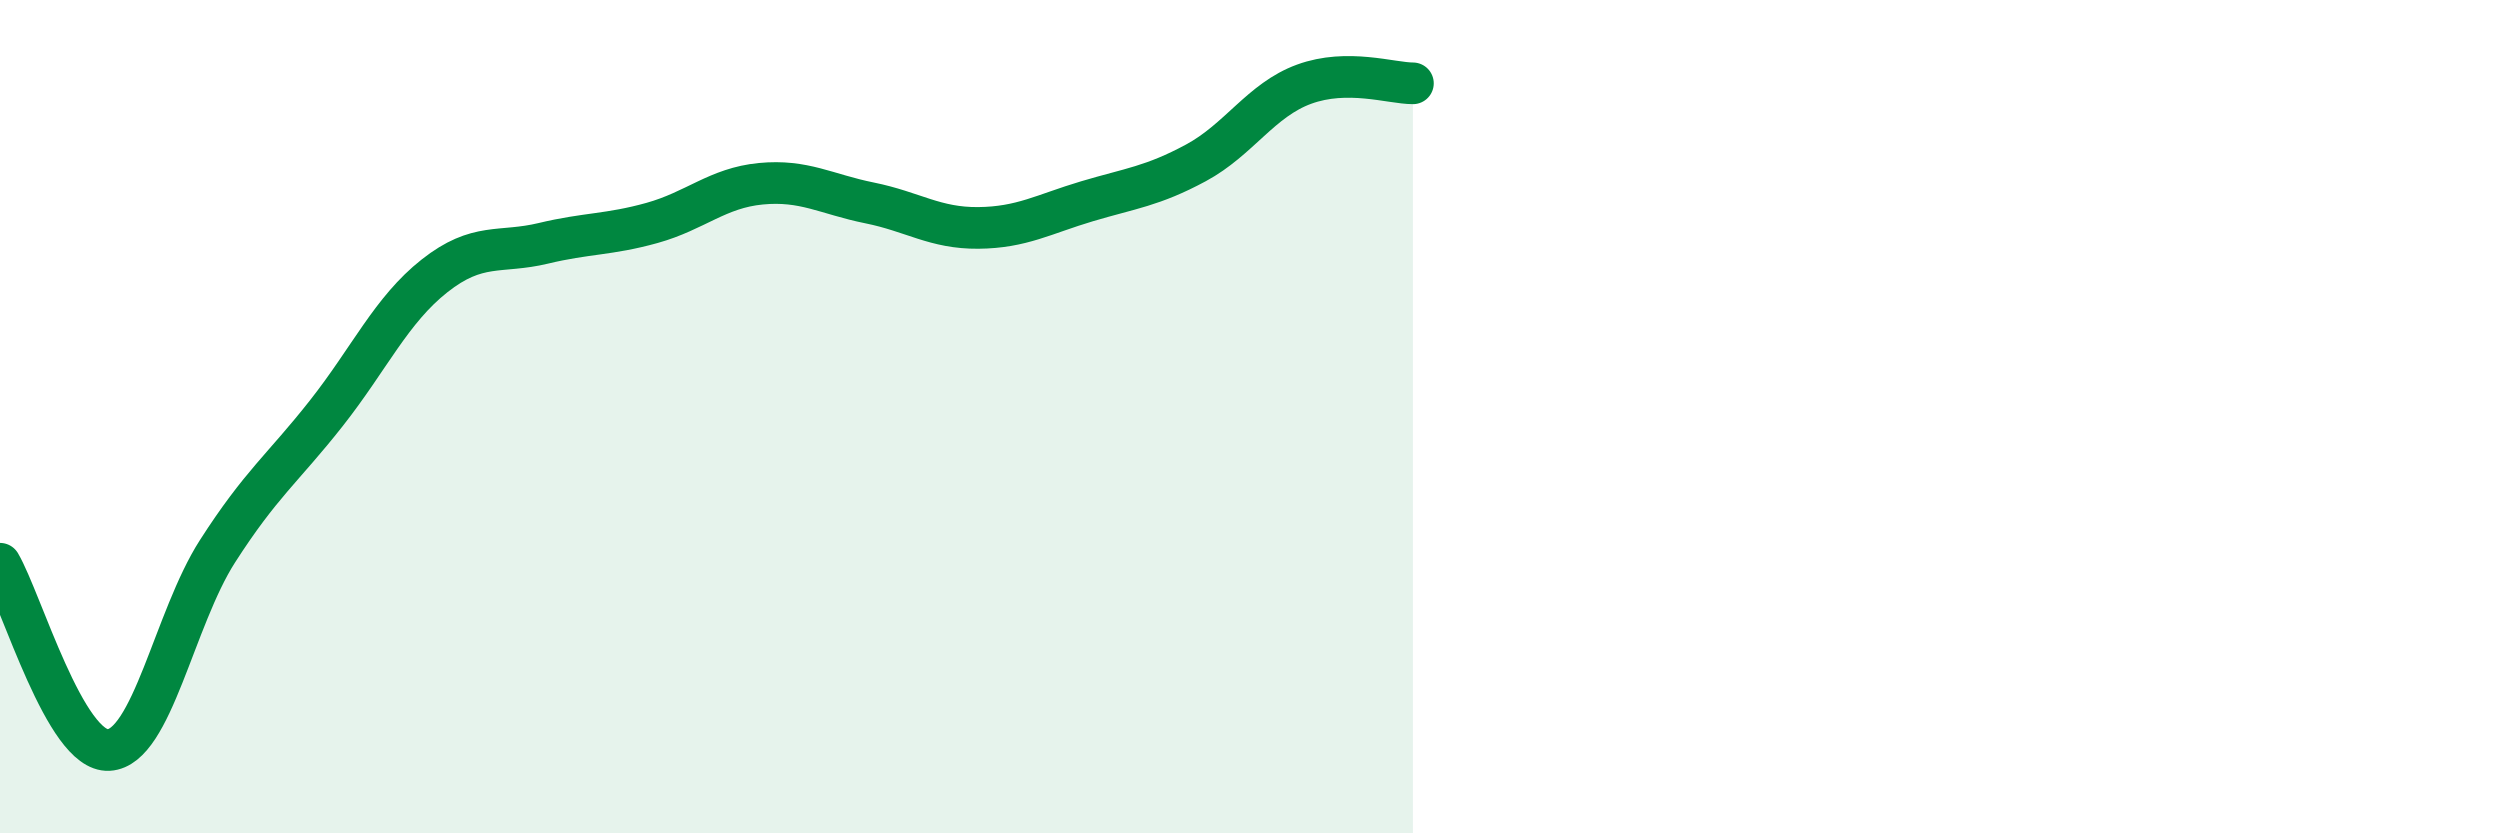
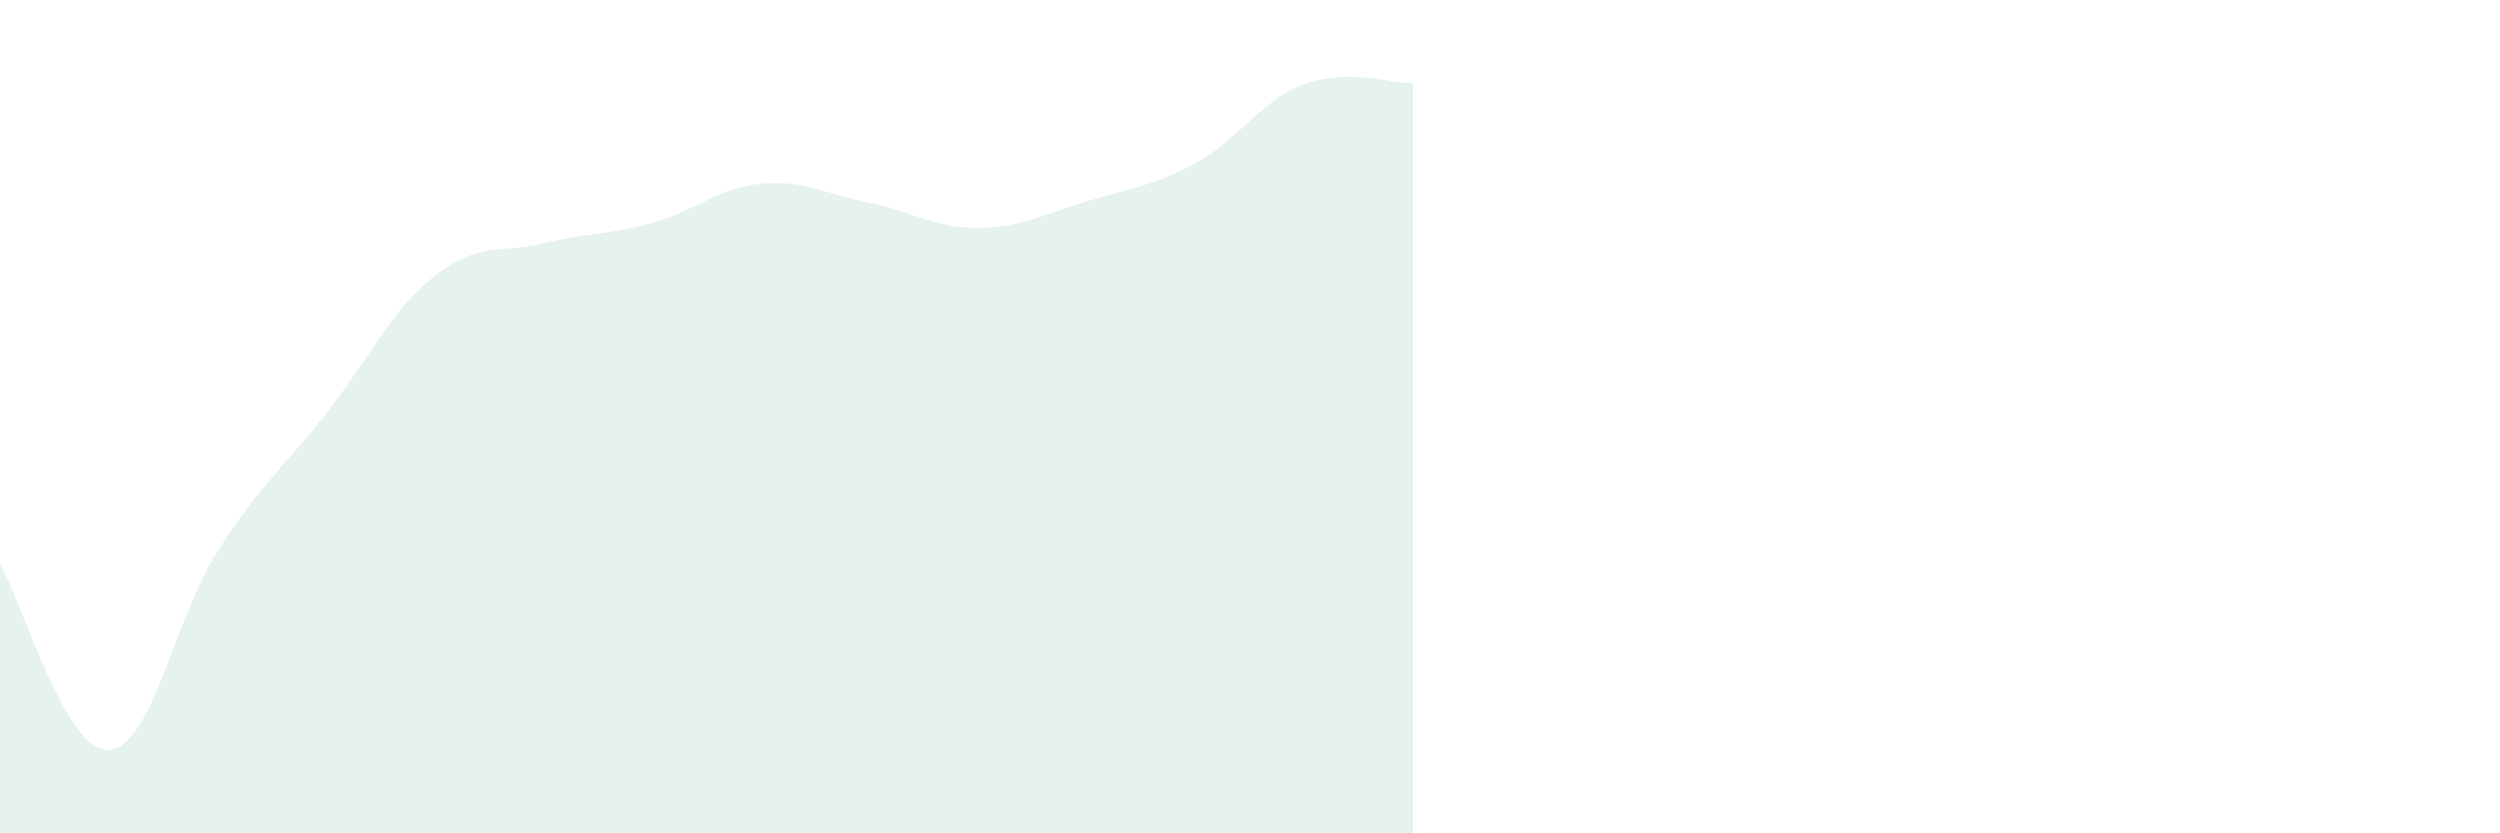
<svg xmlns="http://www.w3.org/2000/svg" width="60" height="20" viewBox="0 0 60 20">
  <path d="M 0,13.53 C 0.52,14.42 1.57,18.06 2.61,18 C 3.65,17.94 4.18,14.85 5.22,13.23 C 6.26,11.61 6.79,11.24 7.83,9.92 C 8.87,8.6 9.39,7.44 10.43,6.62 C 11.47,5.8 12,6.09 13.04,5.84 C 14.08,5.59 14.61,5.64 15.65,5.35 C 16.69,5.06 17.22,4.51 18.26,4.41 C 19.3,4.31 19.83,4.66 20.87,4.87 C 21.91,5.08 22.44,5.48 23.48,5.47 C 24.52,5.46 25.05,5.14 26.09,4.83 C 27.13,4.52 27.66,4.47 28.7,3.91 C 29.74,3.35 30.26,2.4 31.3,2.02 C 32.34,1.64 33.39,2 33.91,2L33.91 20L0 20Z" fill="#008740" opacity="0.1" stroke-linecap="round" stroke-linejoin="round" />
-   <path d="M 0,13.53 C 0.52,14.42 1.57,18.06 2.61,18 C 3.65,17.94 4.18,14.85 5.22,13.23 C 6.26,11.61 6.79,11.24 7.83,9.92 C 8.87,8.6 9.39,7.44 10.43,6.62 C 11.47,5.8 12,6.09 13.04,5.84 C 14.08,5.59 14.61,5.64 15.65,5.35 C 16.69,5.06 17.22,4.51 18.26,4.41 C 19.3,4.31 19.83,4.66 20.87,4.87 C 21.91,5.08 22.44,5.48 23.48,5.47 C 24.52,5.46 25.05,5.14 26.09,4.83 C 27.13,4.52 27.66,4.47 28.7,3.91 C 29.74,3.35 30.26,2.4 31.3,2.02 C 32.34,1.64 33.39,2 33.91,2" stroke="#008740" stroke-width="1" fill="none" stroke-linecap="round" stroke-linejoin="round" />
</svg>